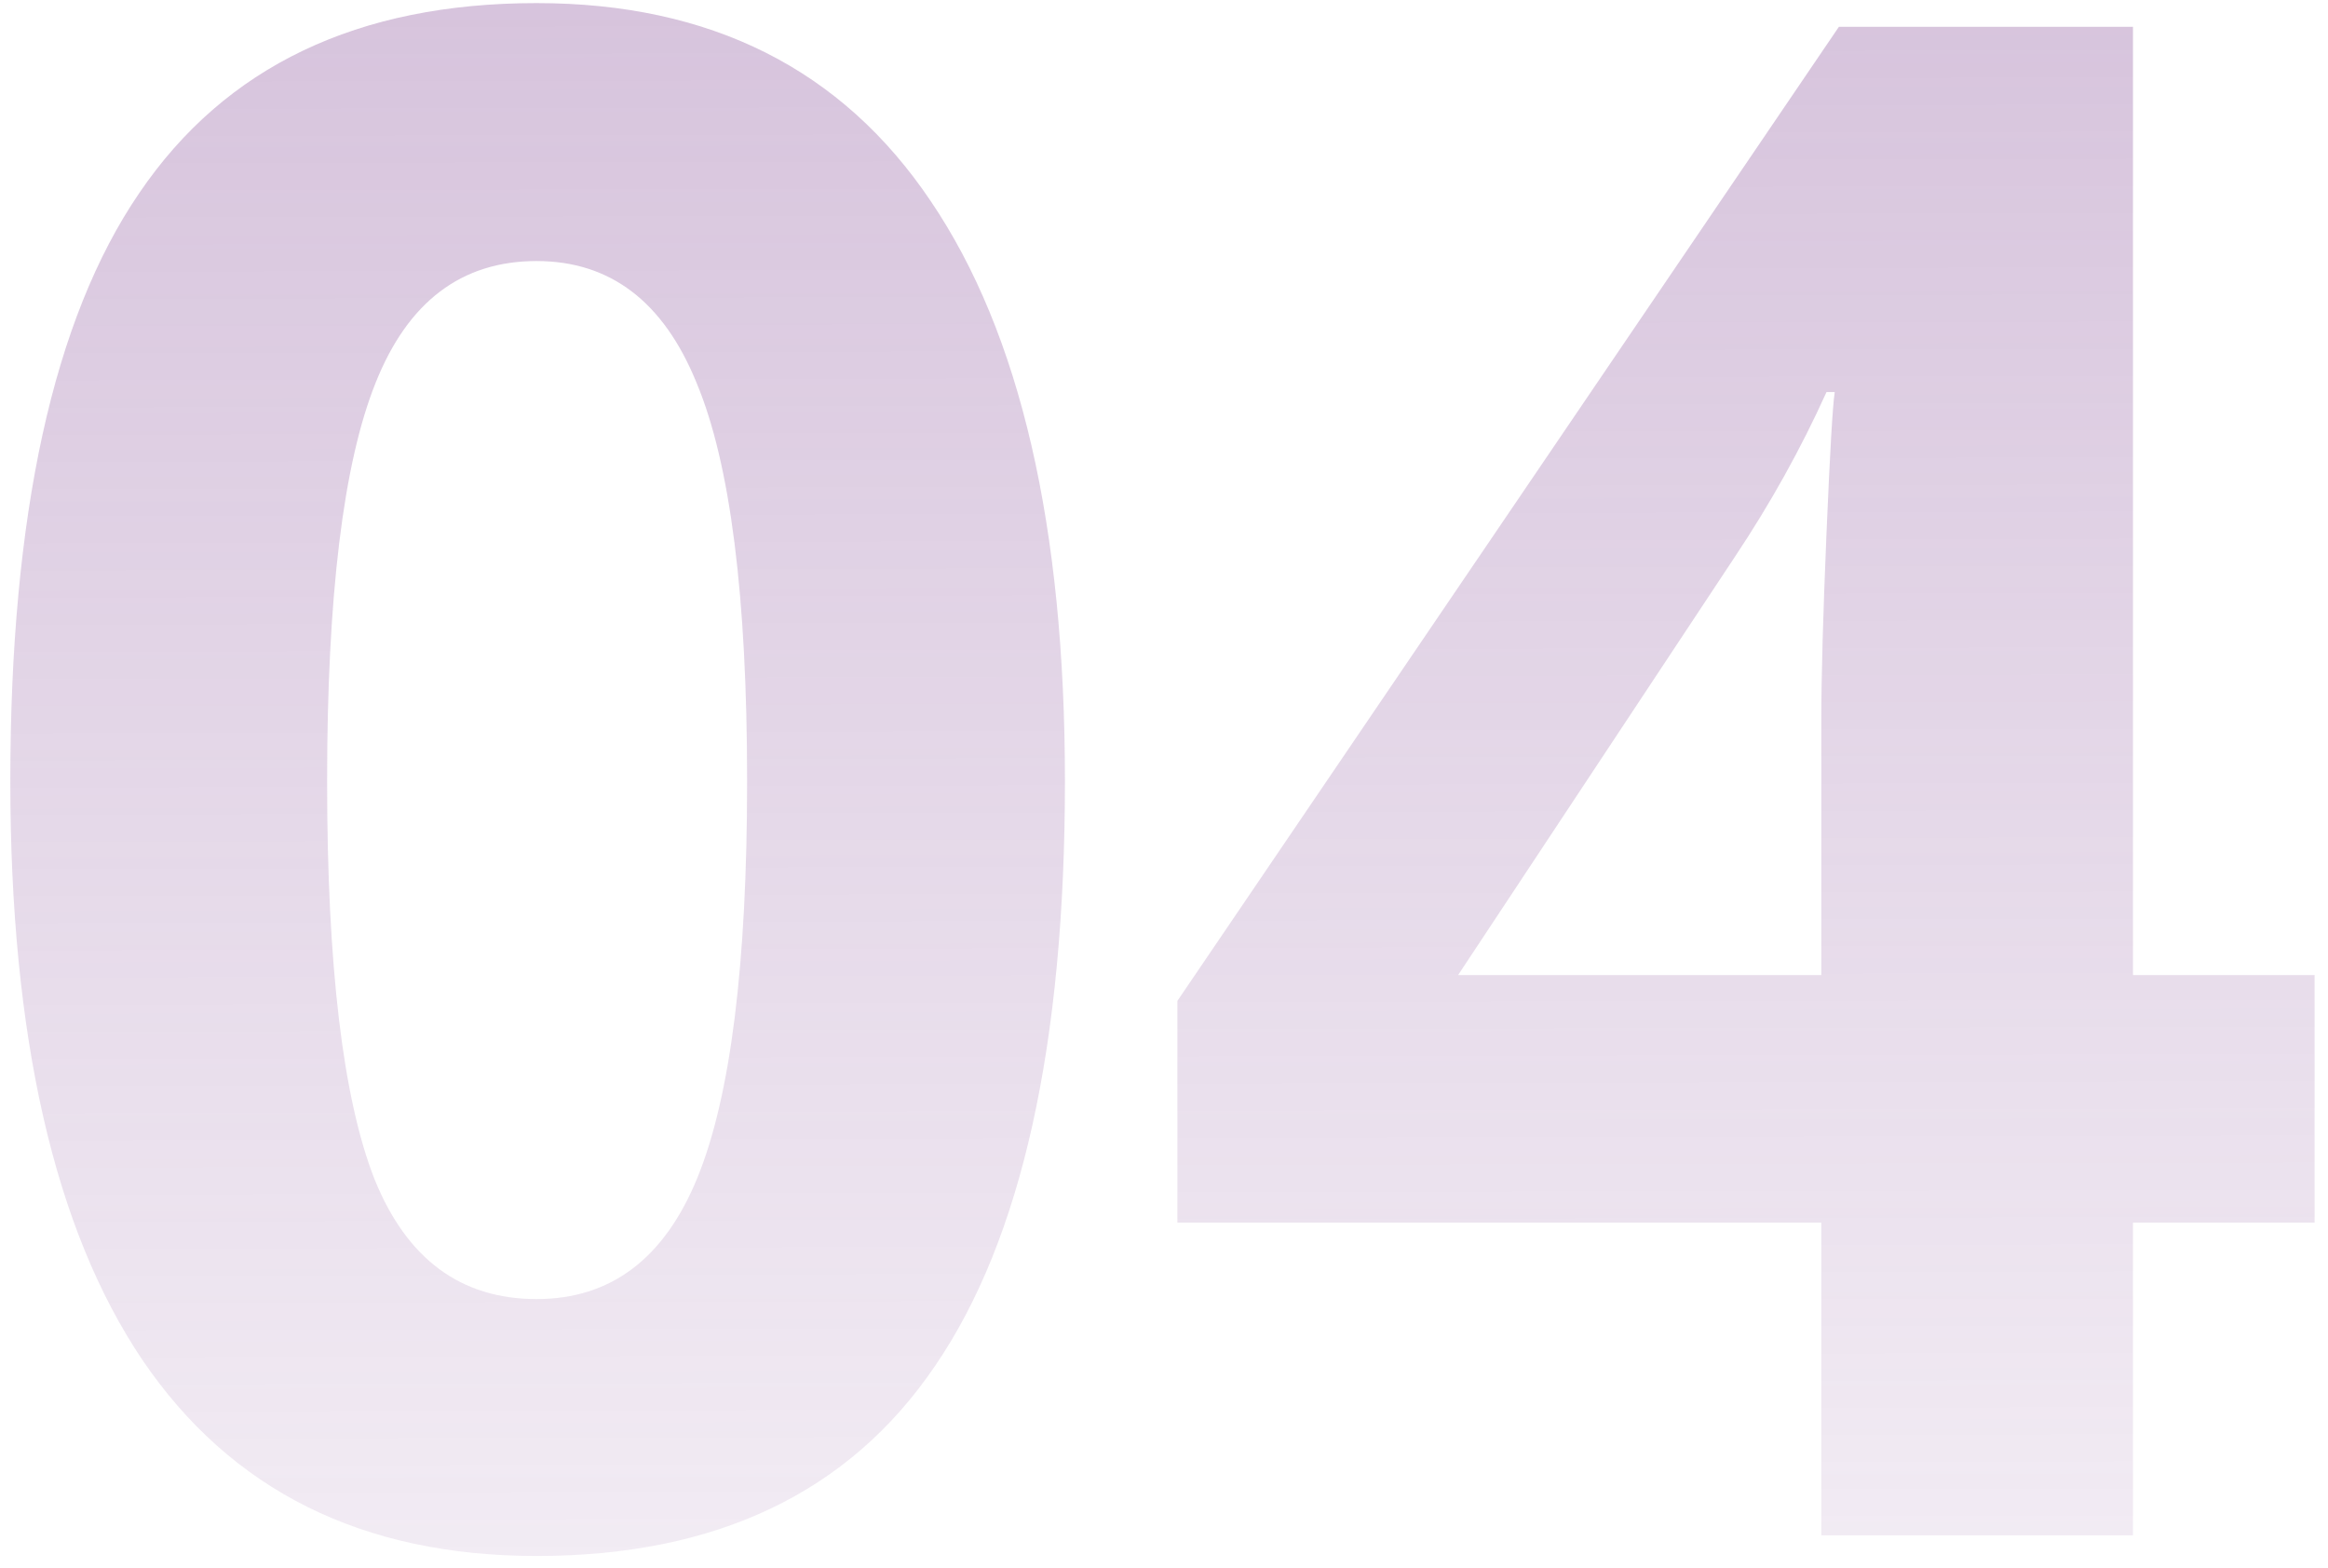
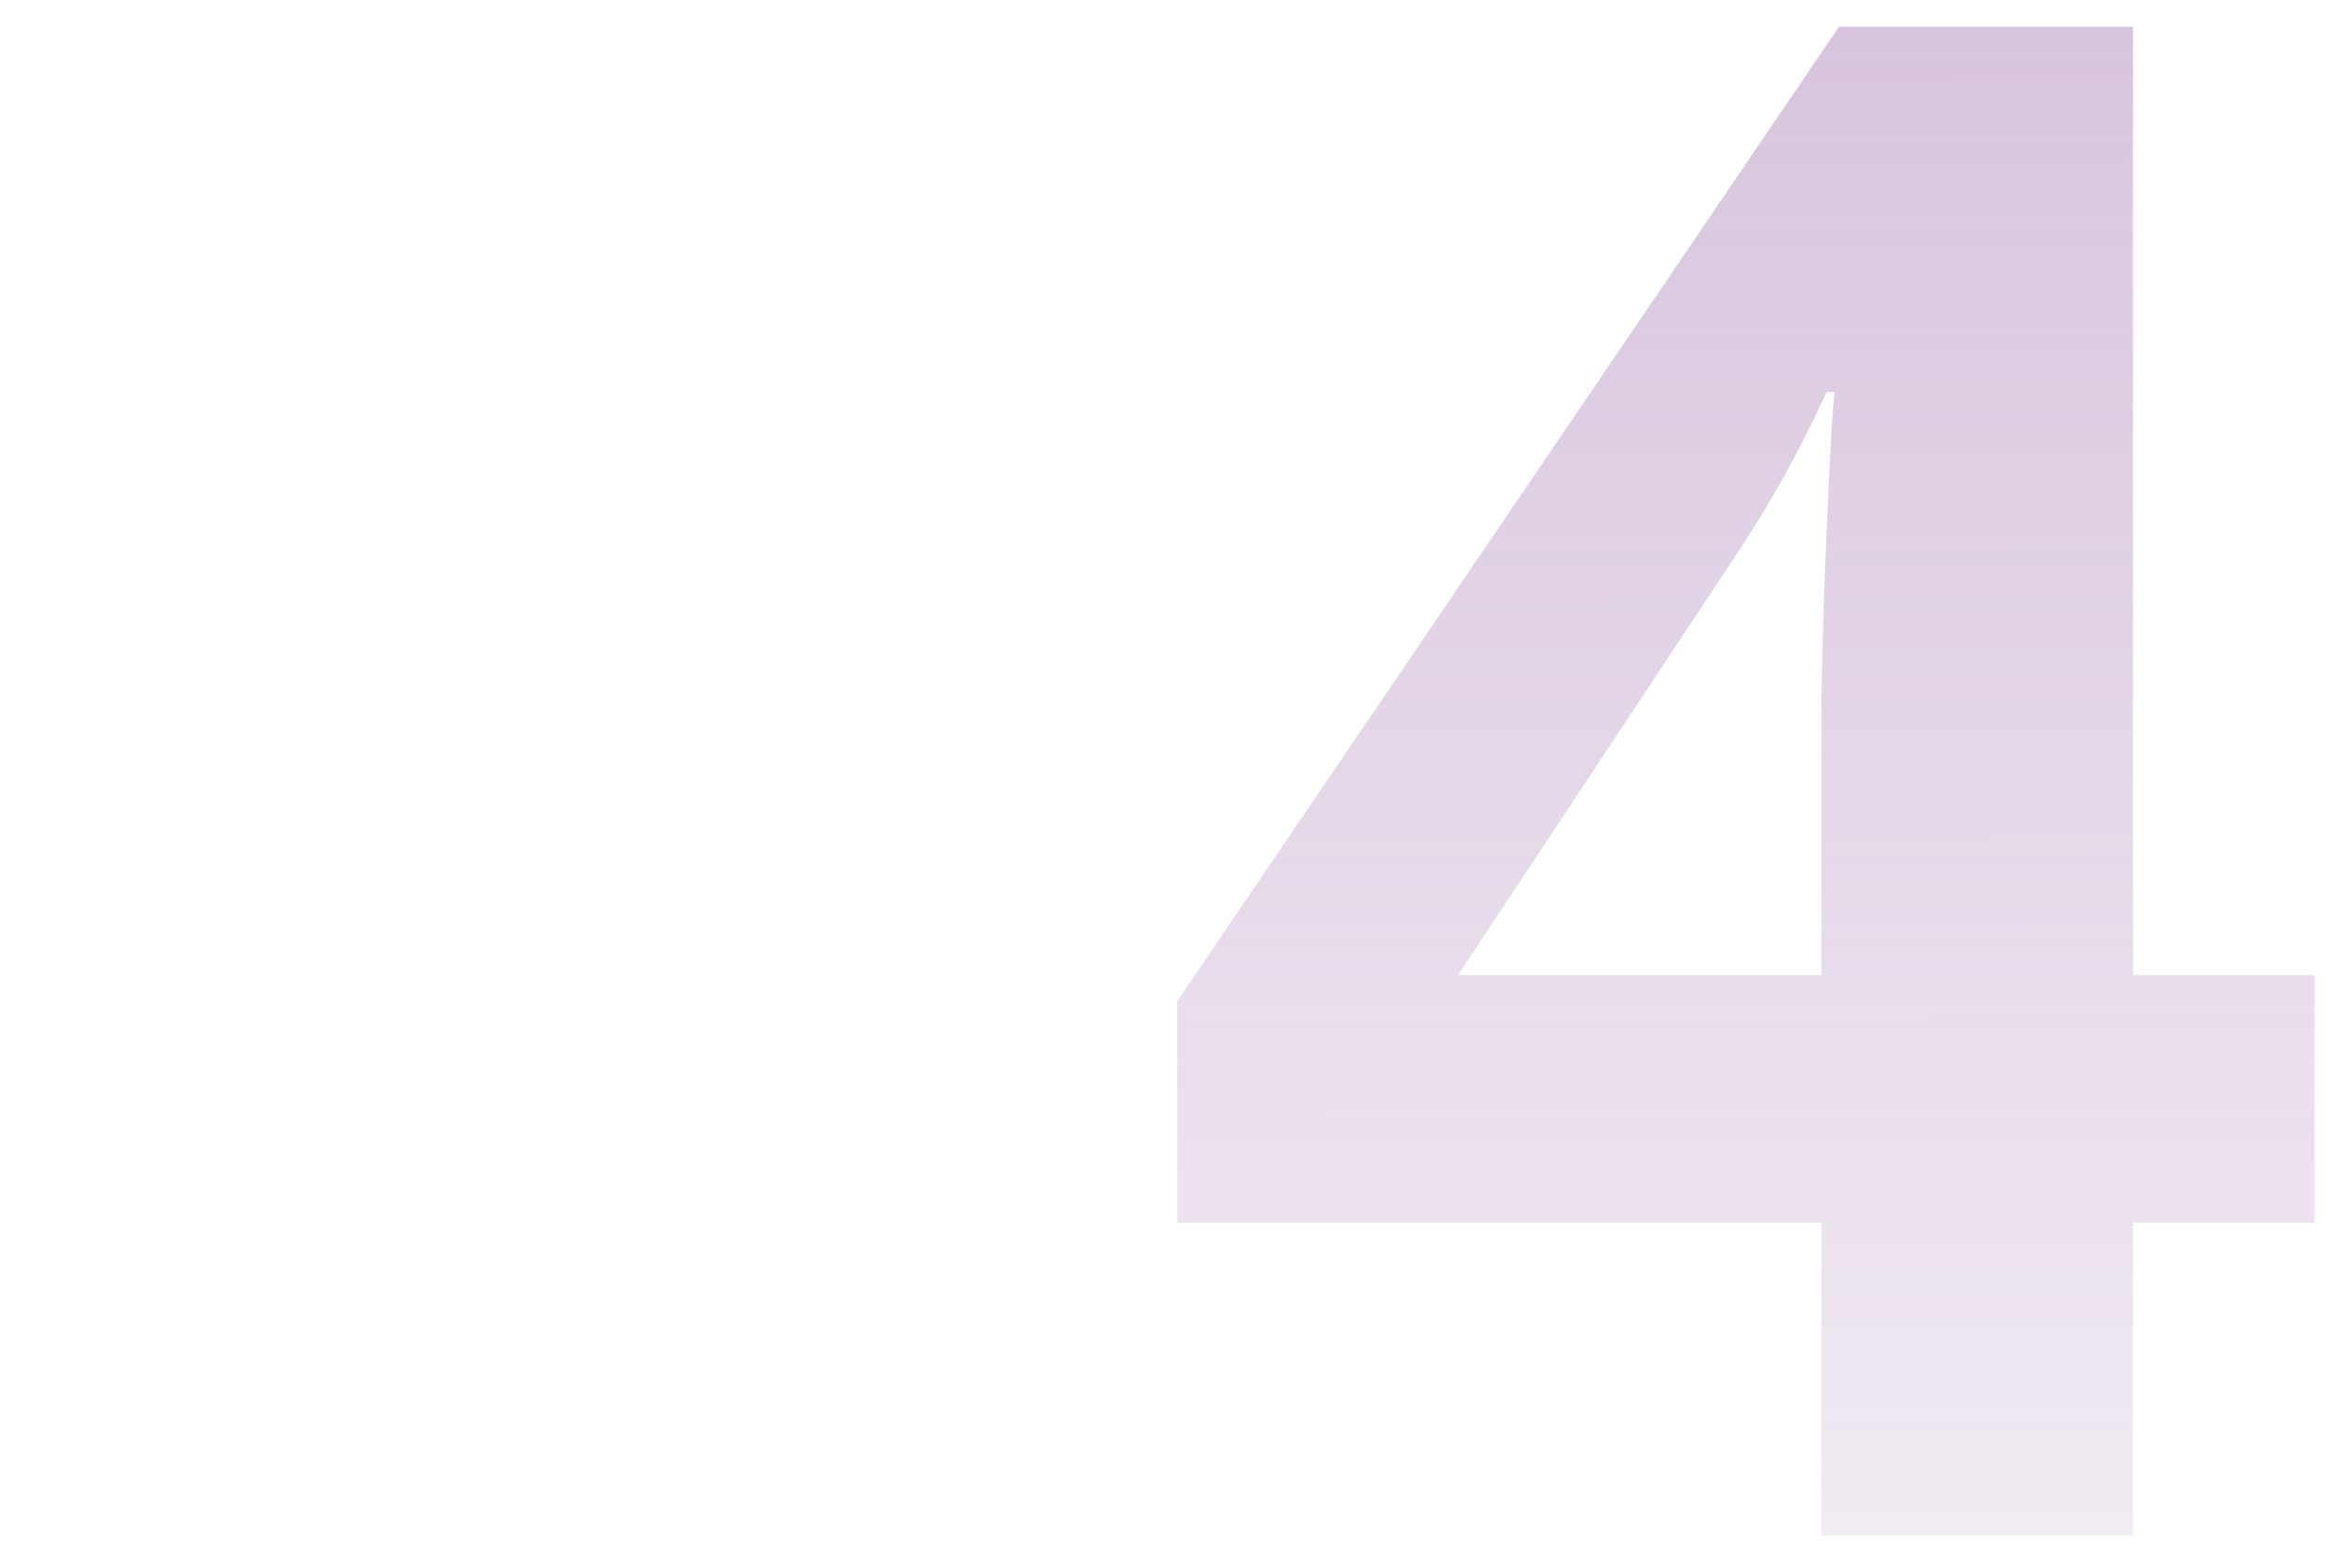
<svg xmlns="http://www.w3.org/2000/svg" width="141" height="95" viewBox="0 0 141 95" fill="none">
-   <path d="M64.5 47.312C64.5 63.271 61.875 75.083 56.625 82.75C51.417 90.417 43.375 94.25 32.5 94.25C21.958 94.25 14 90.292 8.625 82.375C3.292 74.458 0.625 62.771 0.625 47.312C0.625 31.188 3.229 19.312 8.438 11.688C13.646 4.021 21.667 0.188 32.5 0.188C43.042 0.188 51 4.188 56.375 12.188C61.792 20.188 64.5 31.896 64.5 47.312ZM19.812 47.312C19.812 58.521 20.771 66.562 22.688 71.438C24.646 76.271 27.917 78.688 32.5 78.688C37 78.688 40.25 76.229 42.25 71.312C44.25 66.396 45.25 58.396 45.25 47.312C45.25 36.104 44.229 28.062 42.188 23.188C40.188 18.271 36.958 15.812 32.5 15.812C27.958 15.812 24.708 18.271 22.75 23.188C20.792 28.062 19.812 36.104 19.812 47.312Z" fill="url(#paint0_linear_165_66)" fill-opacity="0.44" />
-   <path d="M140.188 74.062H129.188V93H110.312V74.062H71.312V60.625L111.375 1.625H129.188V59.062H140.188V74.062ZM110.312 59.062V43.562C110.312 40.979 110.417 37.229 110.625 32.312C110.833 27.396 111 24.542 111.125 23.75H110.625C109.083 27.167 107.229 30.5 105.062 33.75L88.312 59.062H110.312Z" fill="url(#paint1_linear_165_66)" fill-opacity="0.44" />
+   <path d="M140.188 74.062H129.188V93H110.312V74.062H71.312V60.625L111.375 1.625H129.188V59.062H140.188ZM110.312 59.062V43.562C110.312 40.979 110.417 37.229 110.625 32.312C110.833 27.396 111 24.542 111.125 23.75H110.625C109.083 27.167 107.229 30.5 105.062 33.75L88.312 59.062H110.312Z" fill="url(#paint1_linear_165_66)" fill-opacity="0.44" />
  <defs>
    <linearGradient id="paint0_linear_165_66" x1="69.5" y1="-44" x2="69.911" y2="140.422" gradientUnits="userSpaceOnUse">
      <stop stop-color="#874E98" />
      <stop offset="1" stop-color="#874E98" stop-opacity="0" />
    </linearGradient>
    <linearGradient id="paint1_linear_165_66" x1="69.5" y1="-44" x2="69.911" y2="140.422" gradientUnits="userSpaceOnUse">
      <stop stop-color="#874E98" />
      <stop offset="1" stop-color="#874E98" stop-opacity="0" />
    </linearGradient>
  </defs>
</svg>